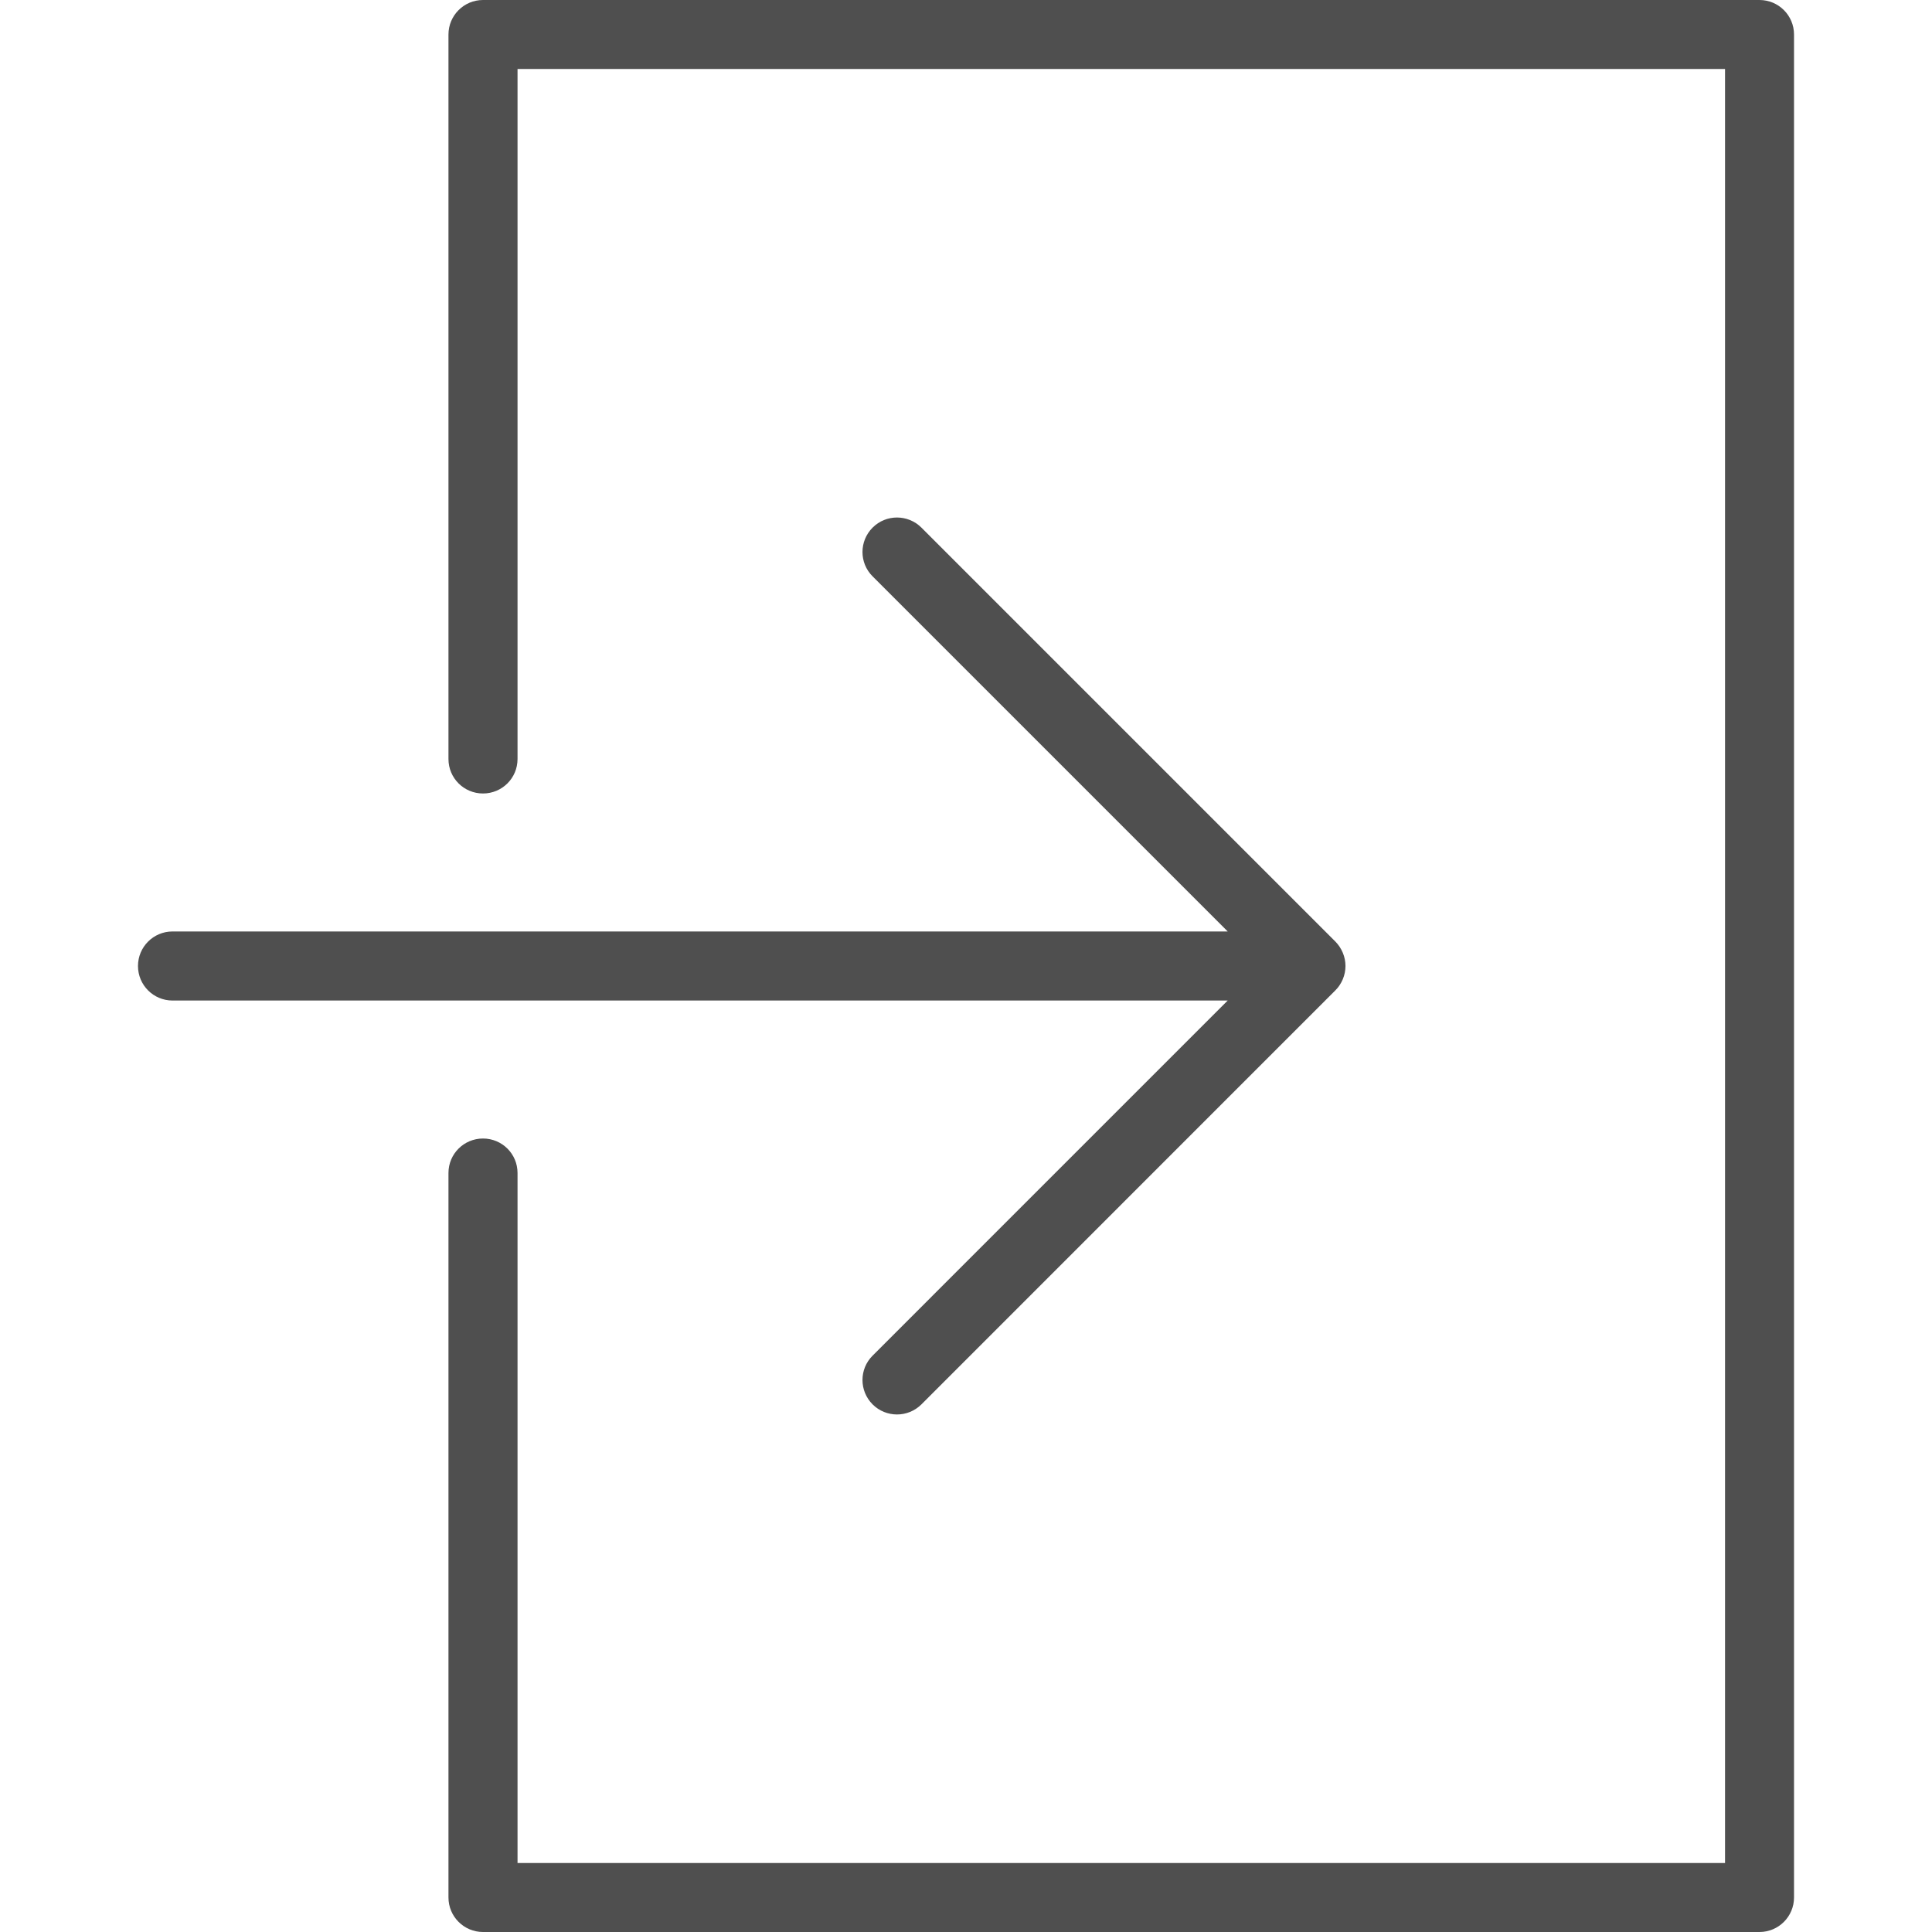
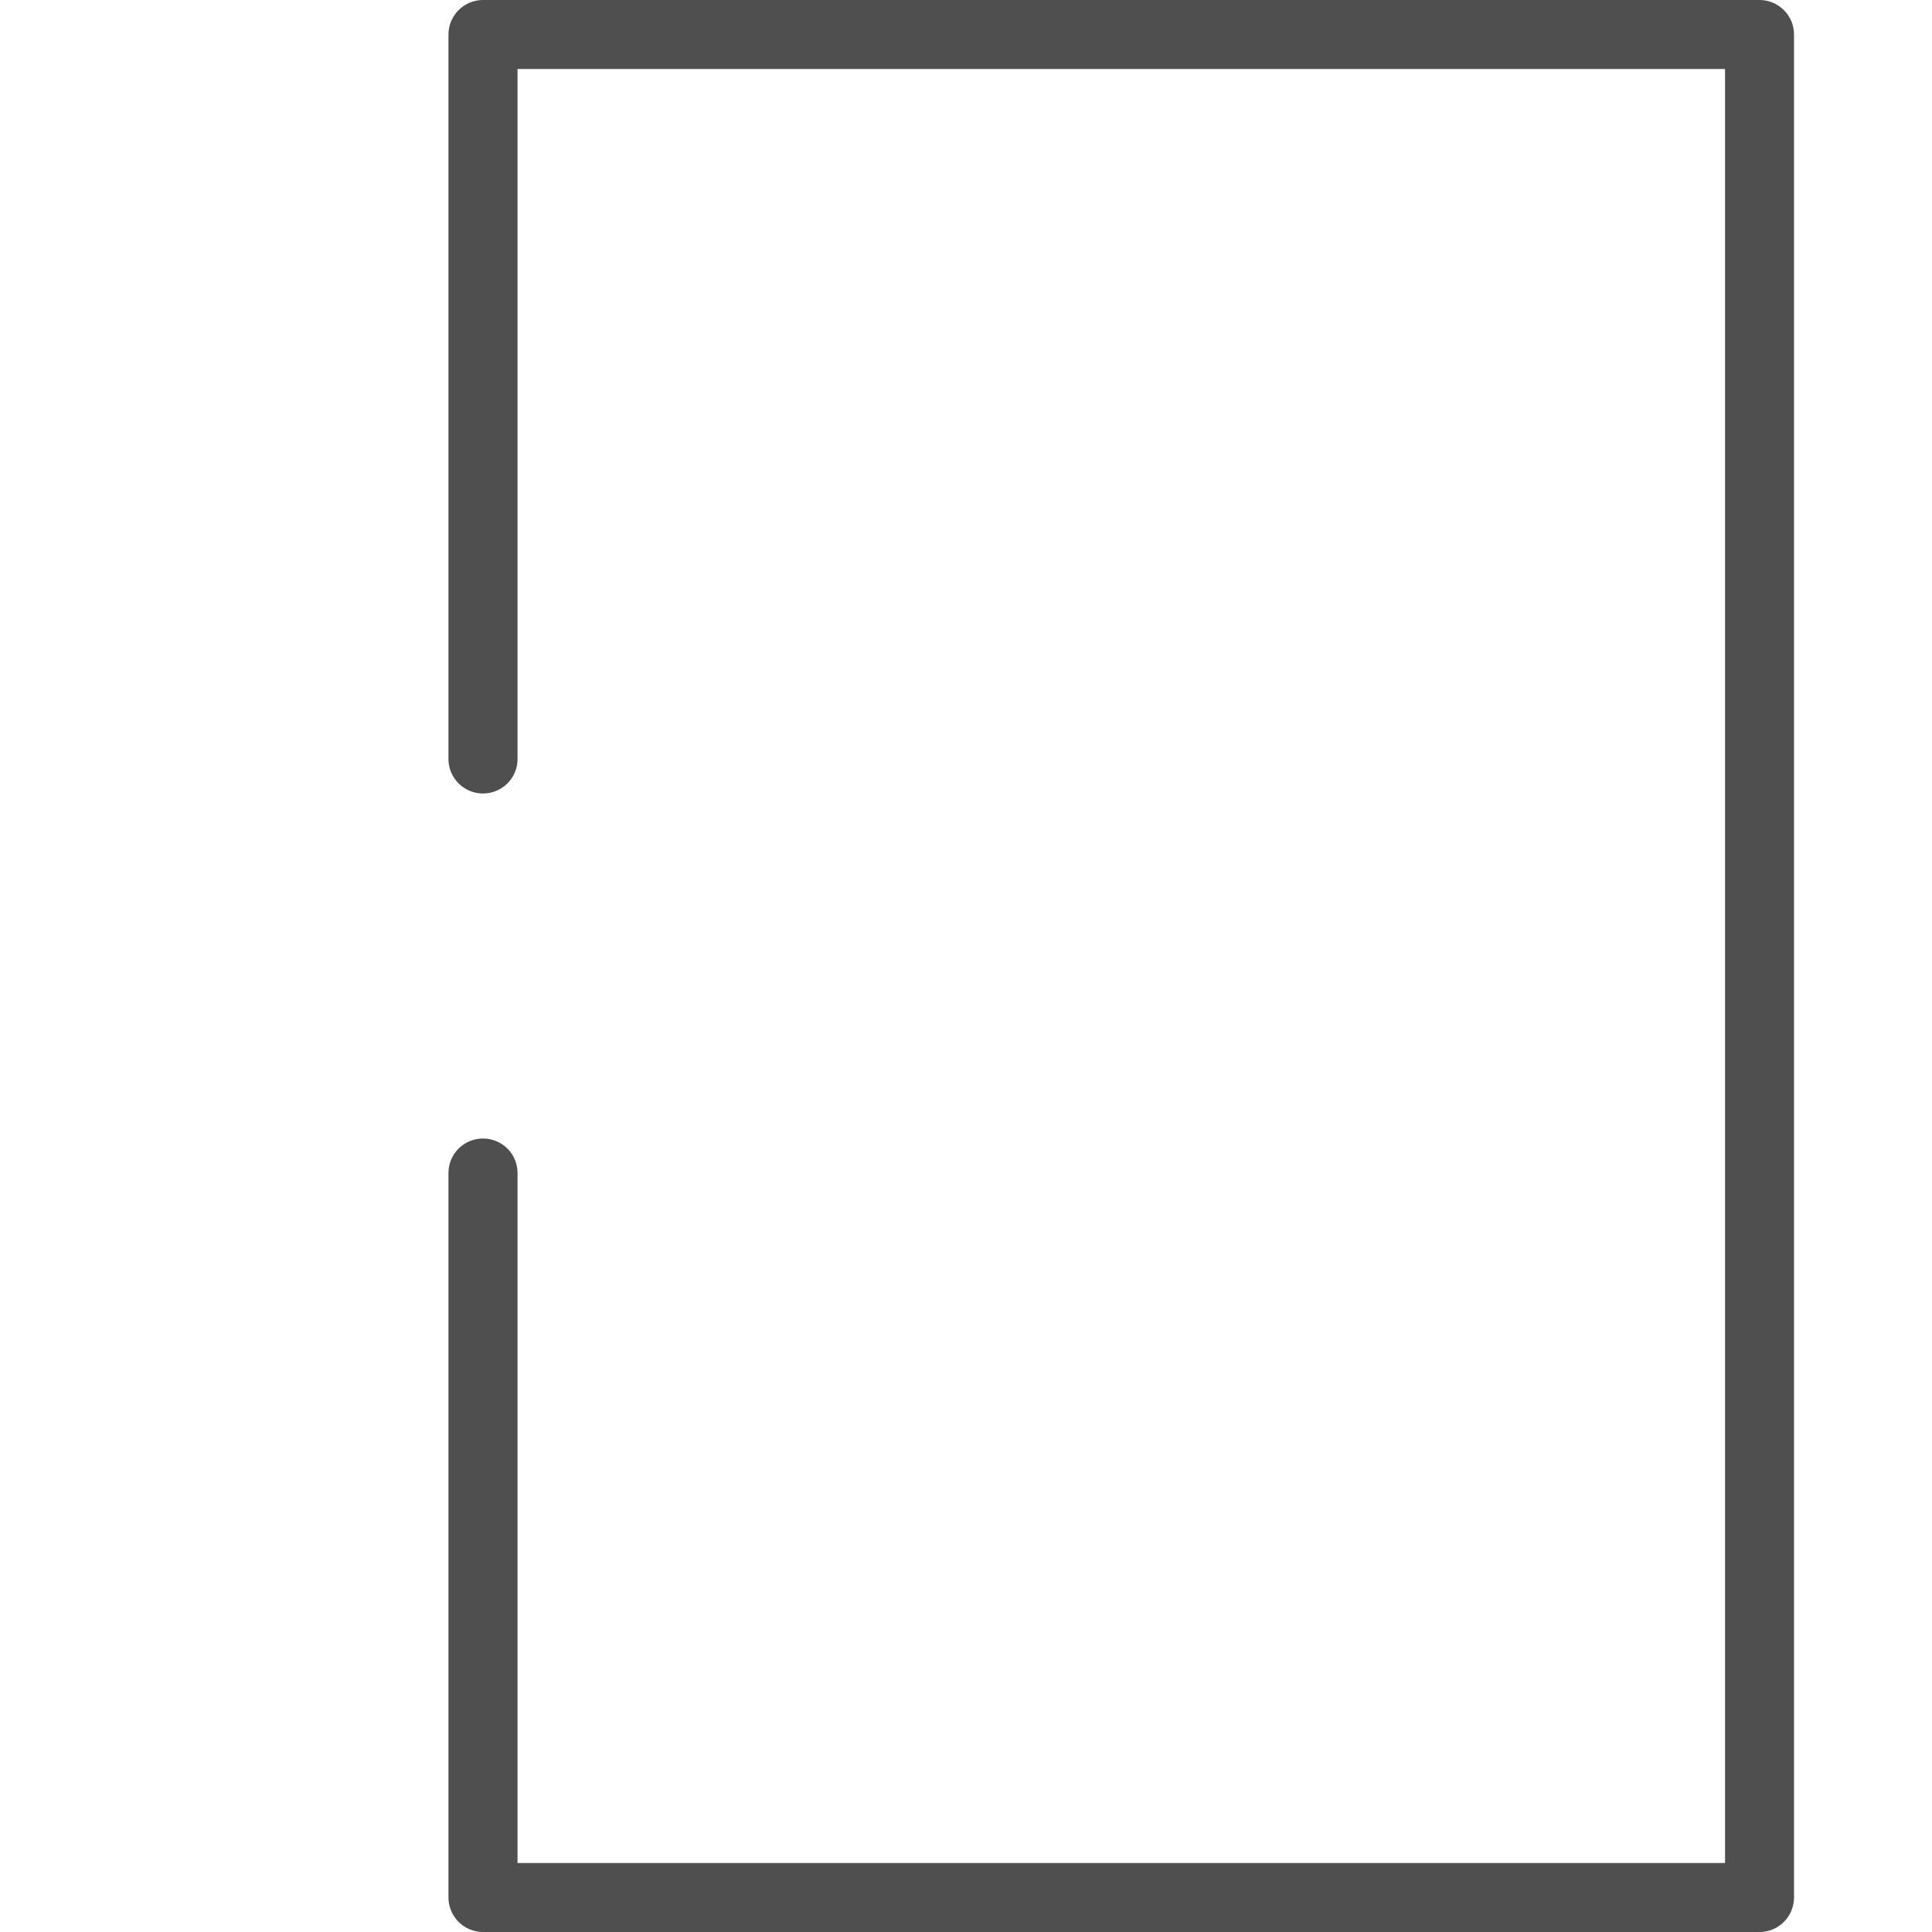
<svg xmlns="http://www.w3.org/2000/svg" width="24" height="24" viewBox="0 0 24 24" fill="none">
-   <path d="M10.84 16.84C10.672 17.007 10.672 17.278 10.84 17.446C10.923 17.529 11.033 17.571 11.143 17.571C11.253 17.571 11.362 17.529 11.446 17.446L16.588 12.303C16.628 12.264 16.659 12.216 16.681 12.164C16.725 12.059 16.725 11.941 16.681 11.836C16.659 11.784 16.628 11.736 16.588 11.696L11.446 6.554C11.278 6.387 11.007 6.387 10.84 6.554C10.672 6.722 10.672 6.993 10.84 7.16L15.251 11.571H2.143C1.906 11.571 1.714 11.763 1.714 12C1.714 12.237 1.906 12.429 2.143 12.429H15.251L10.84 16.84Z" fill="#4f4f4f" />
  <path d="M21.857 0H6C5.763 0 5.571 0.192 5.571 0.429V9.429C5.571 9.666 5.763 9.857 6 9.857C6.237 9.857 6.429 9.666 6.429 9.429V0.857H21.429V23.143H6.429V14.571C6.429 14.334 6.237 14.143 6 14.143C5.763 14.143 5.571 14.334 5.571 14.571V23.571C5.571 23.808 5.763 24 6 24H21.857C22.094 24 22.286 23.808 22.286 23.571V0.429C22.286 0.192 22.094 0 21.857 0Z" fill="#4f4f4f" />
</svg>